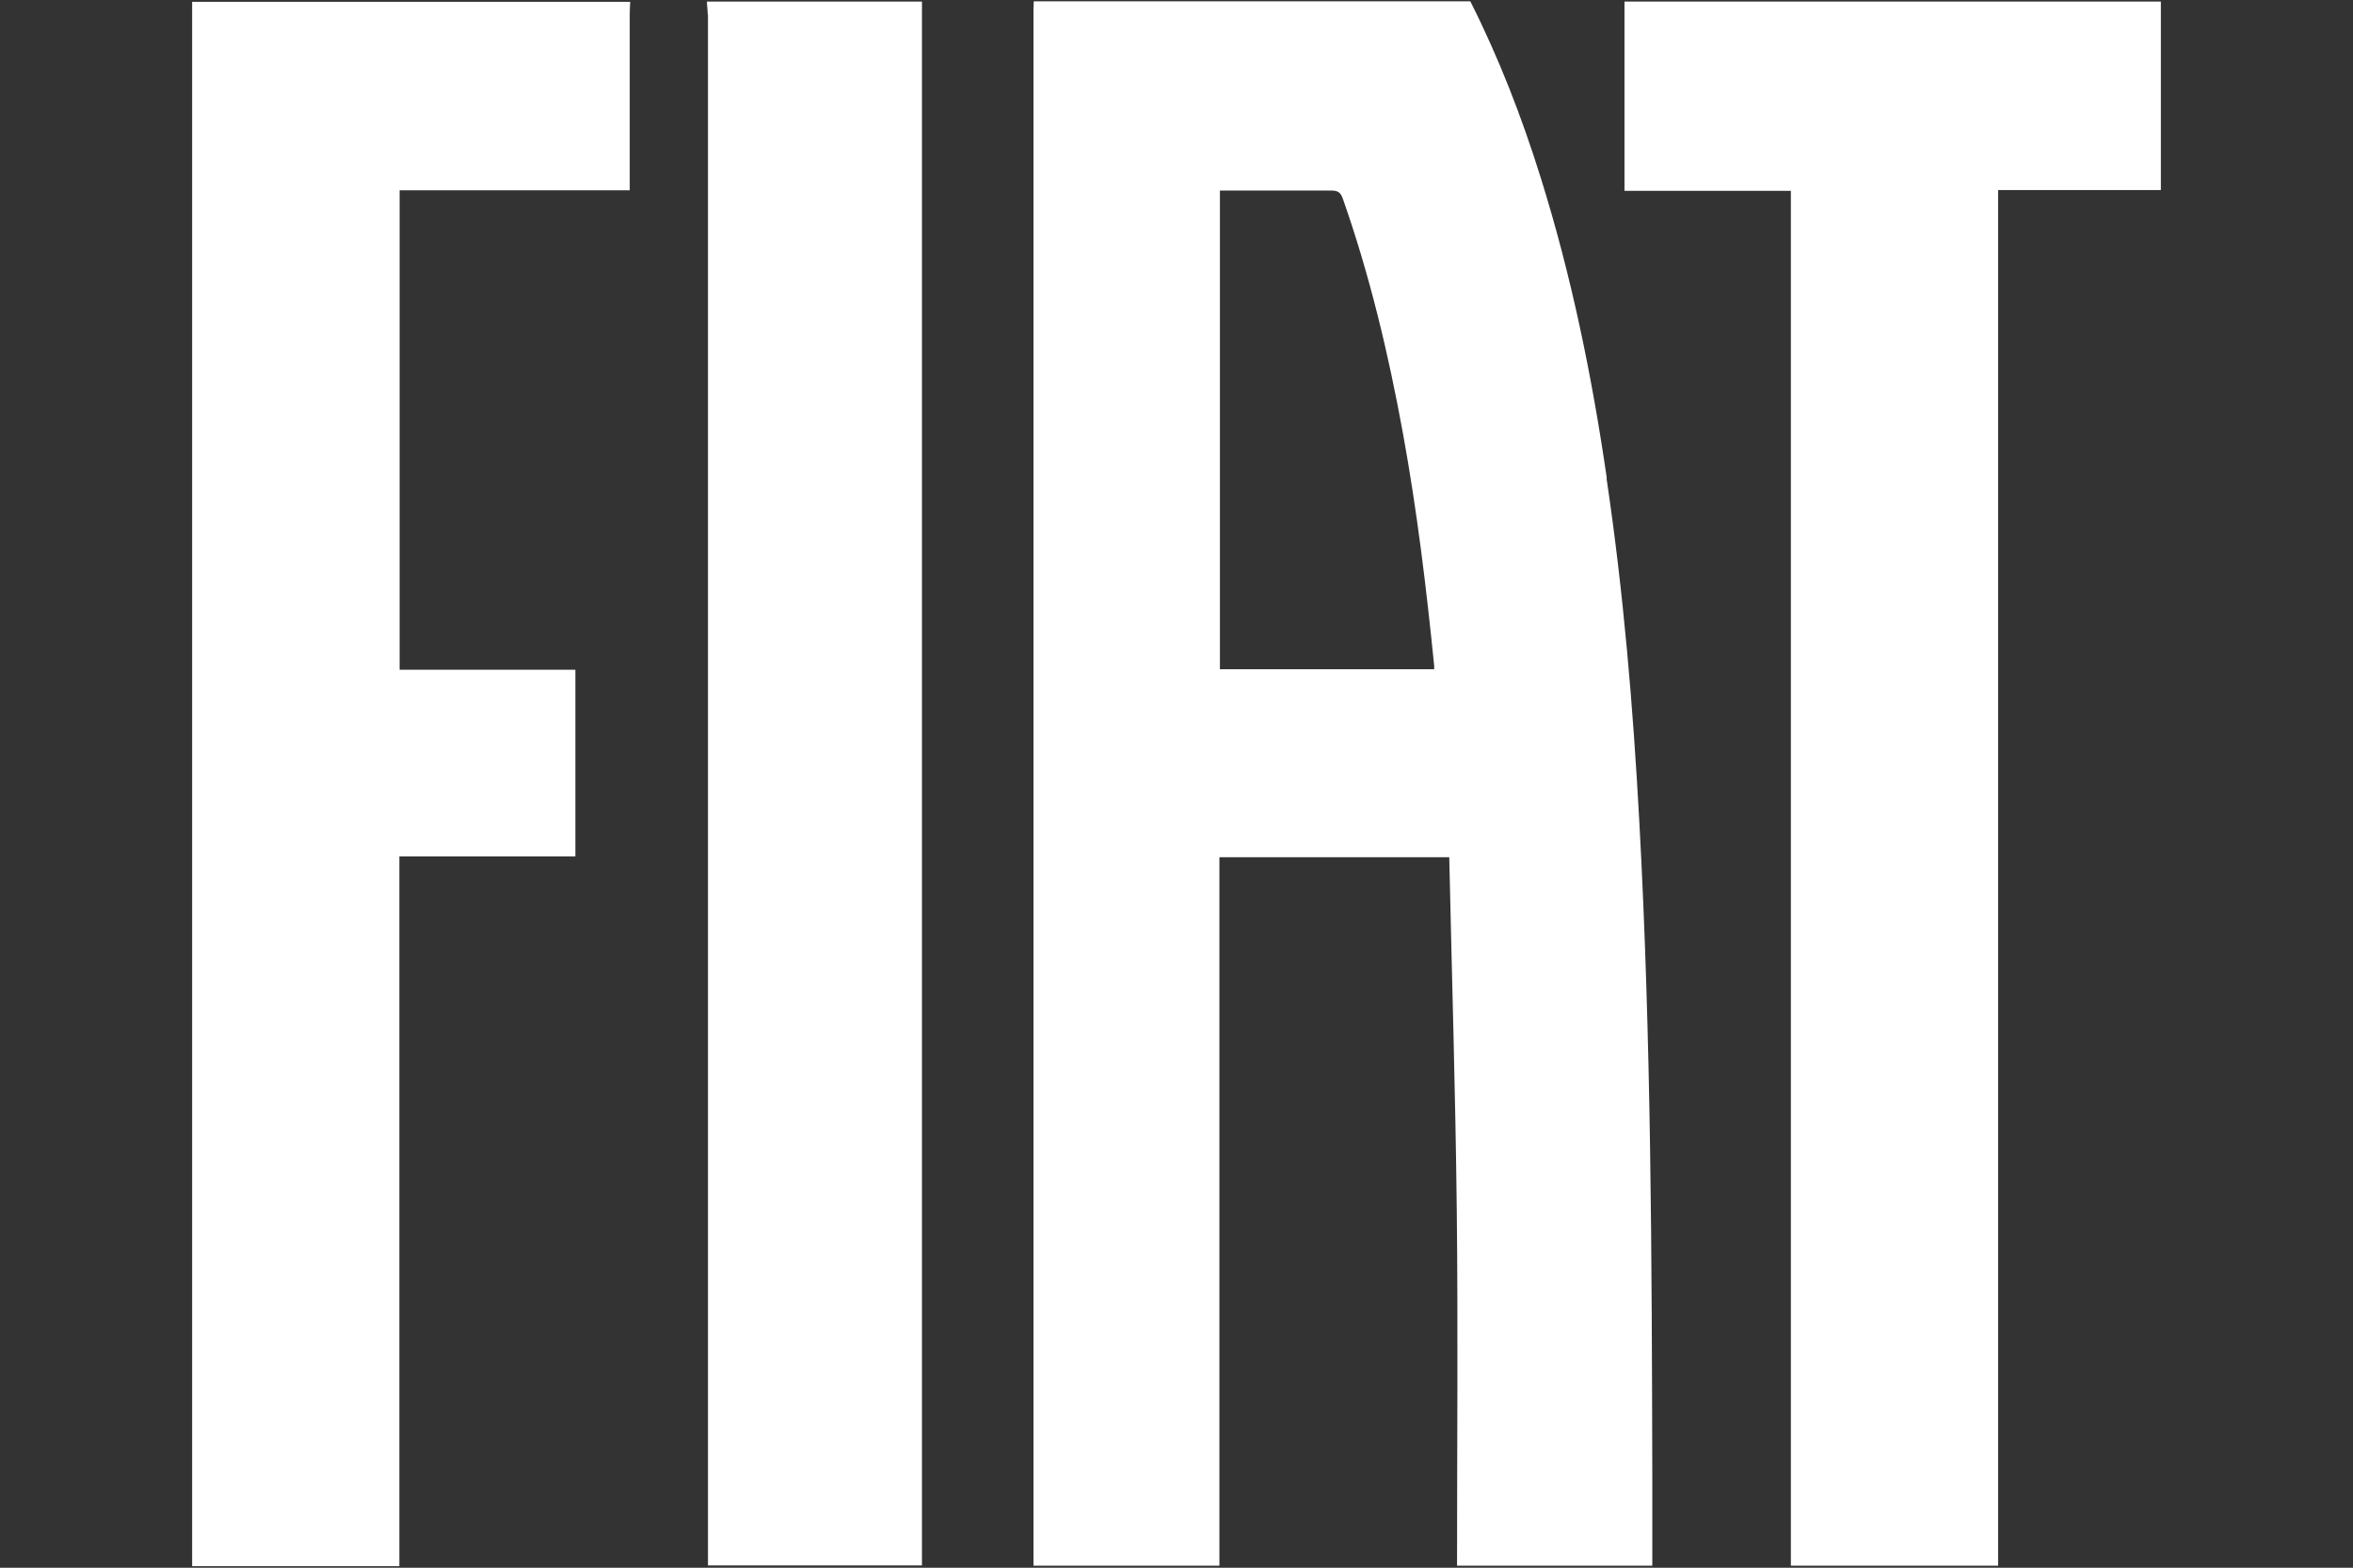
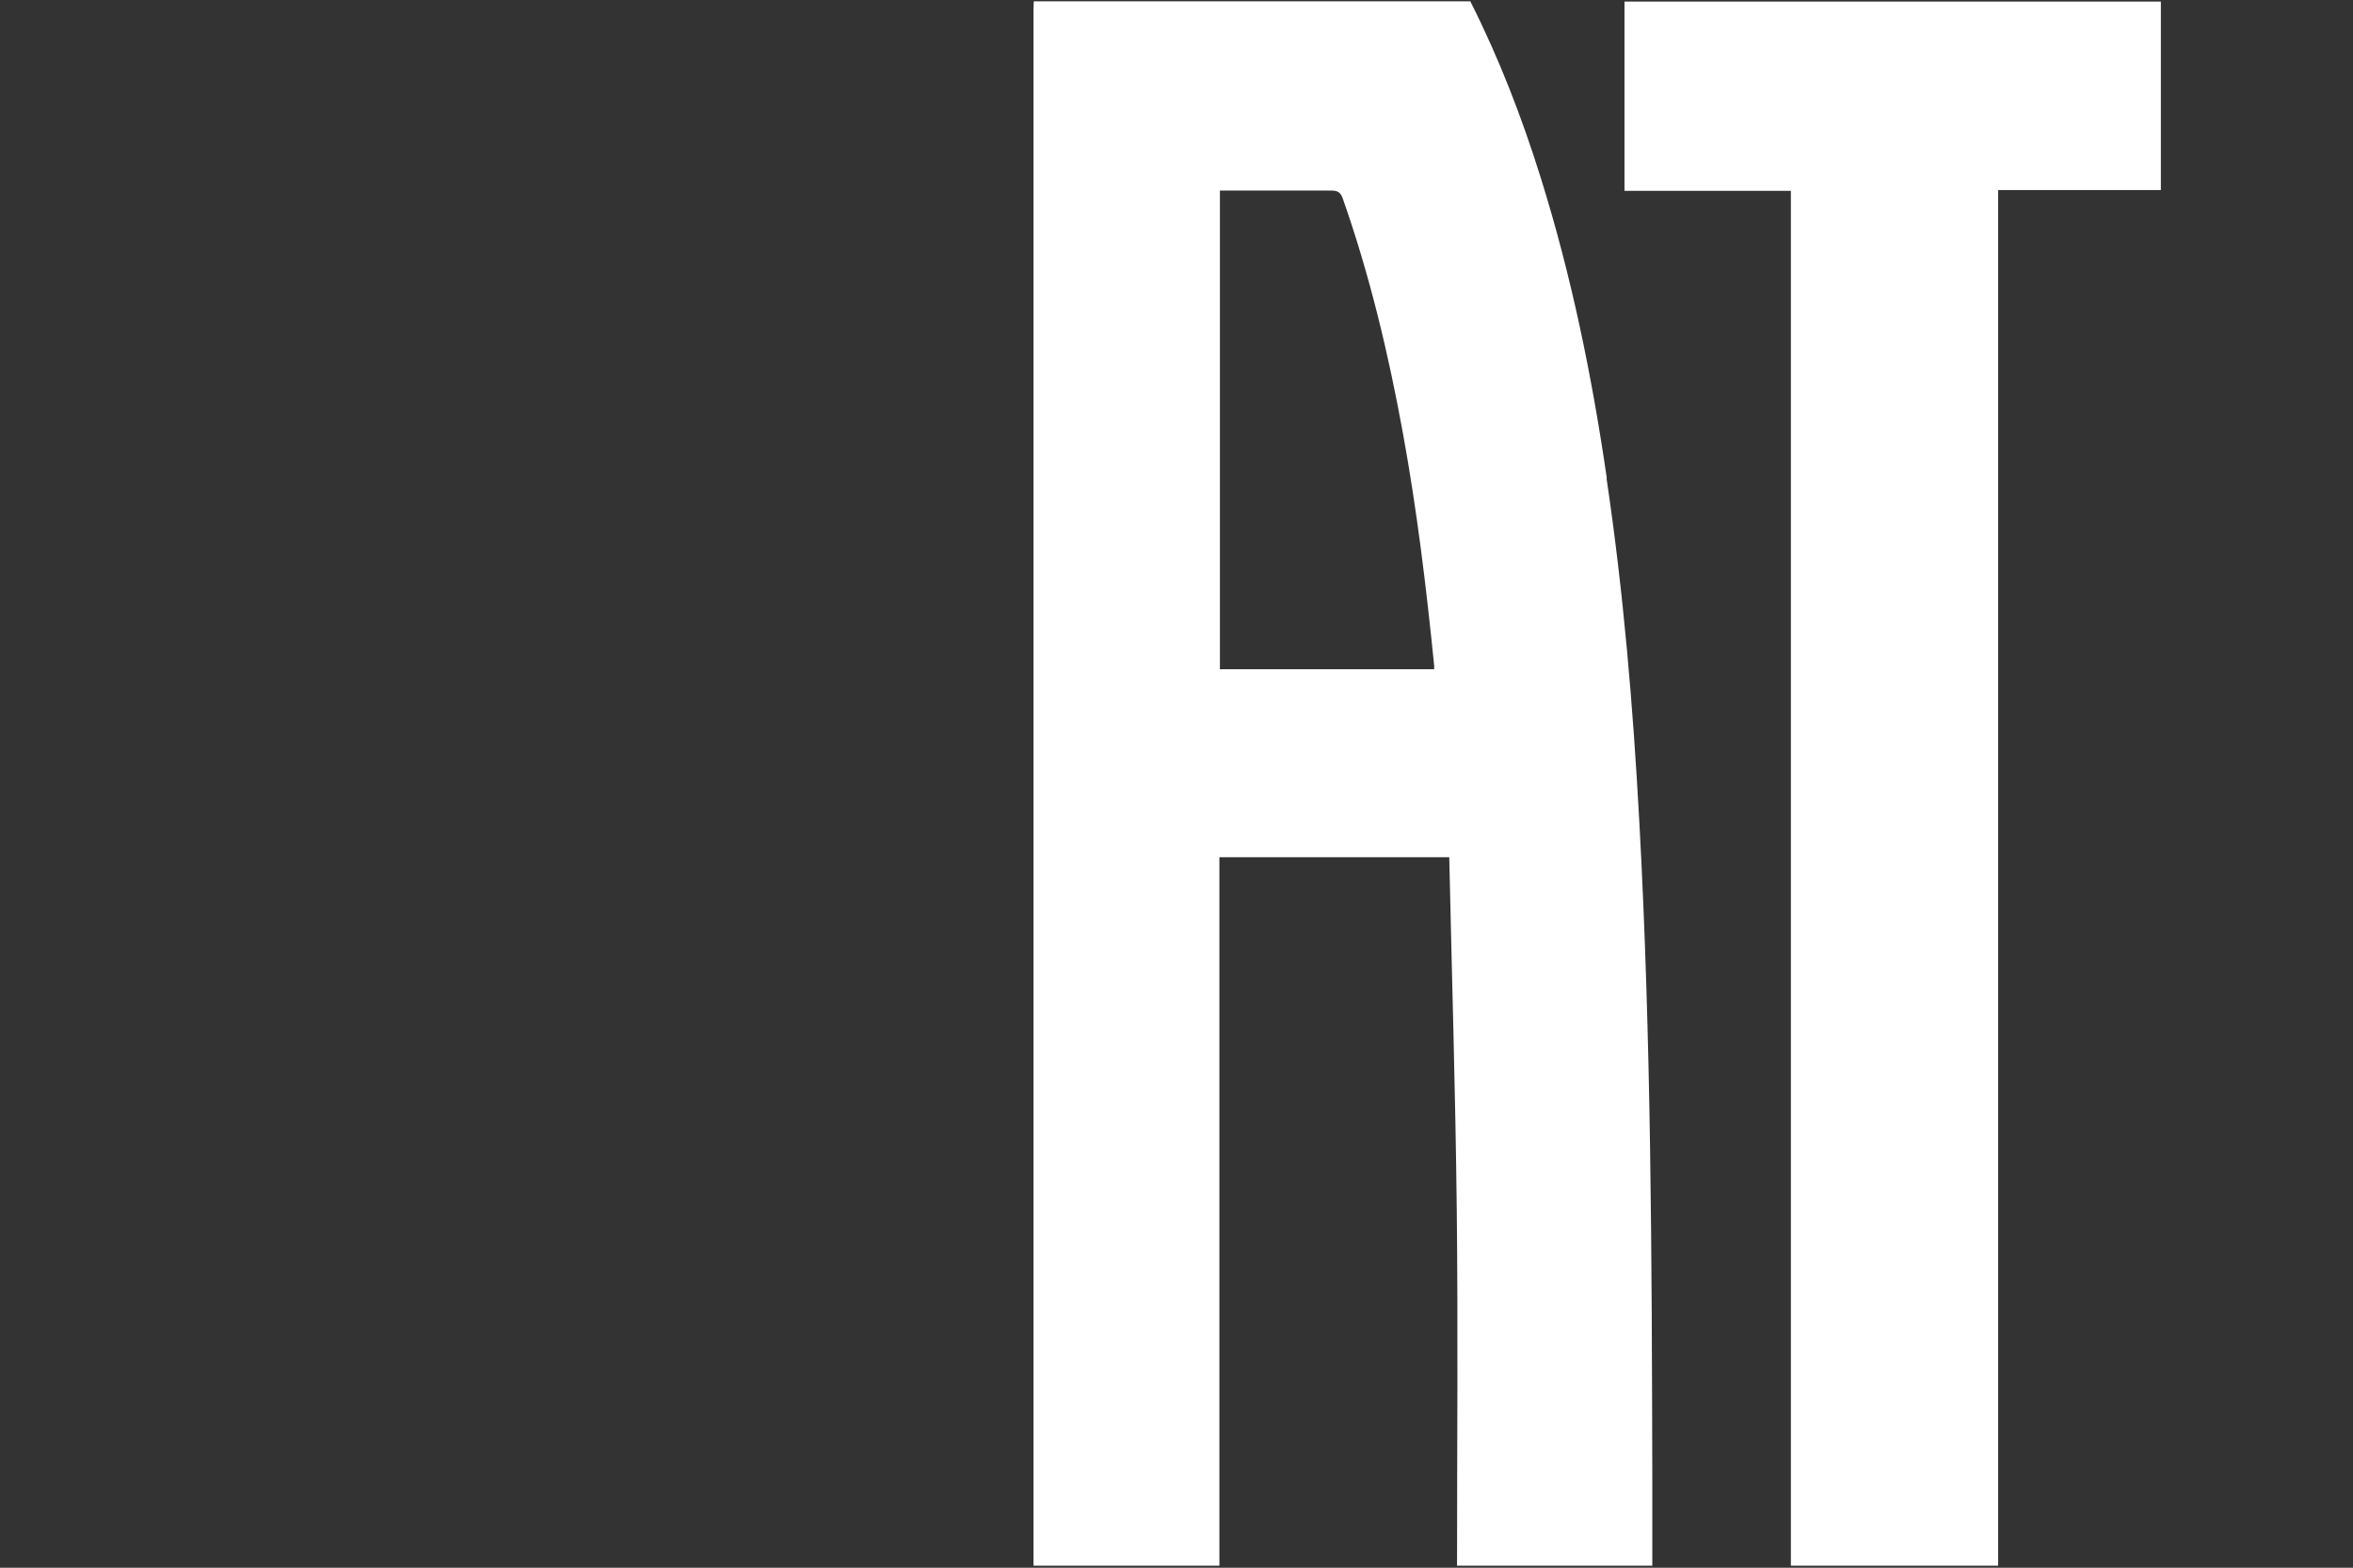
<svg xmlns="http://www.w3.org/2000/svg" id="Capa_1" data-name="Capa 1" viewBox="0 0 90.5 60.3">
  <rect x="0" y="0" width="90.5" height="60.3" fill="#333333" stroke="none" />
  <defs>
    <style>
      .cls-1 {
        fill: #fff;
      }
    </style>
  </defs>
  <path class="cls-1" d="M61.8,18.39c-.57-3.92-1.36-7.78-2.54-11.55-.73-2.34-1.61-4.61-2.71-6.79h-16.79c0,.11-.01,.22-.01,.33V60.22h7.15v-27.25h8.84c.1,4.55,.24,9.08,.29,13.62,.05,4.54,.01,9.08,.01,13.63h7.51v-3.42c-.02-8.41-.04-16.81-.5-25.21-.24-4.42-.61-8.82-1.26-13.19Zm-6.65,7.35h-8.23V7.33h.9c1.13,0,2.25,0,3.38,0,.25,0,.36,.06,.45,.32,1.03,2.93,1.75,5.95,2.31,9.02,.54,2.96,.9,5.94,1.2,8.93,0,.04,0,.09,0,.16Z" />
-   <path class="cls-1" d="M7.39,60.24h7.97v-27.3h6.77v-7.18h-6.76V7.32h8.85V.56c0-.17,.01-.33,.02-.49H7.39V60.24Z" />
  <polygon class="cls-1" points="62.48 .06 62.48 7.34 68.88 7.34 68.88 60.22 76.85 60.22 76.85 7.31 83.11 7.31 83.11 .06 62.48 .06" />
-   <path class="cls-1" d="M27.23,.55c0,19.73,0,39.46,0,59.18v.48h8.23V.52c0-.15,0-.31,0-.46h-8.27c0,.16,.03,.33,.03,.49Z" />
</svg>